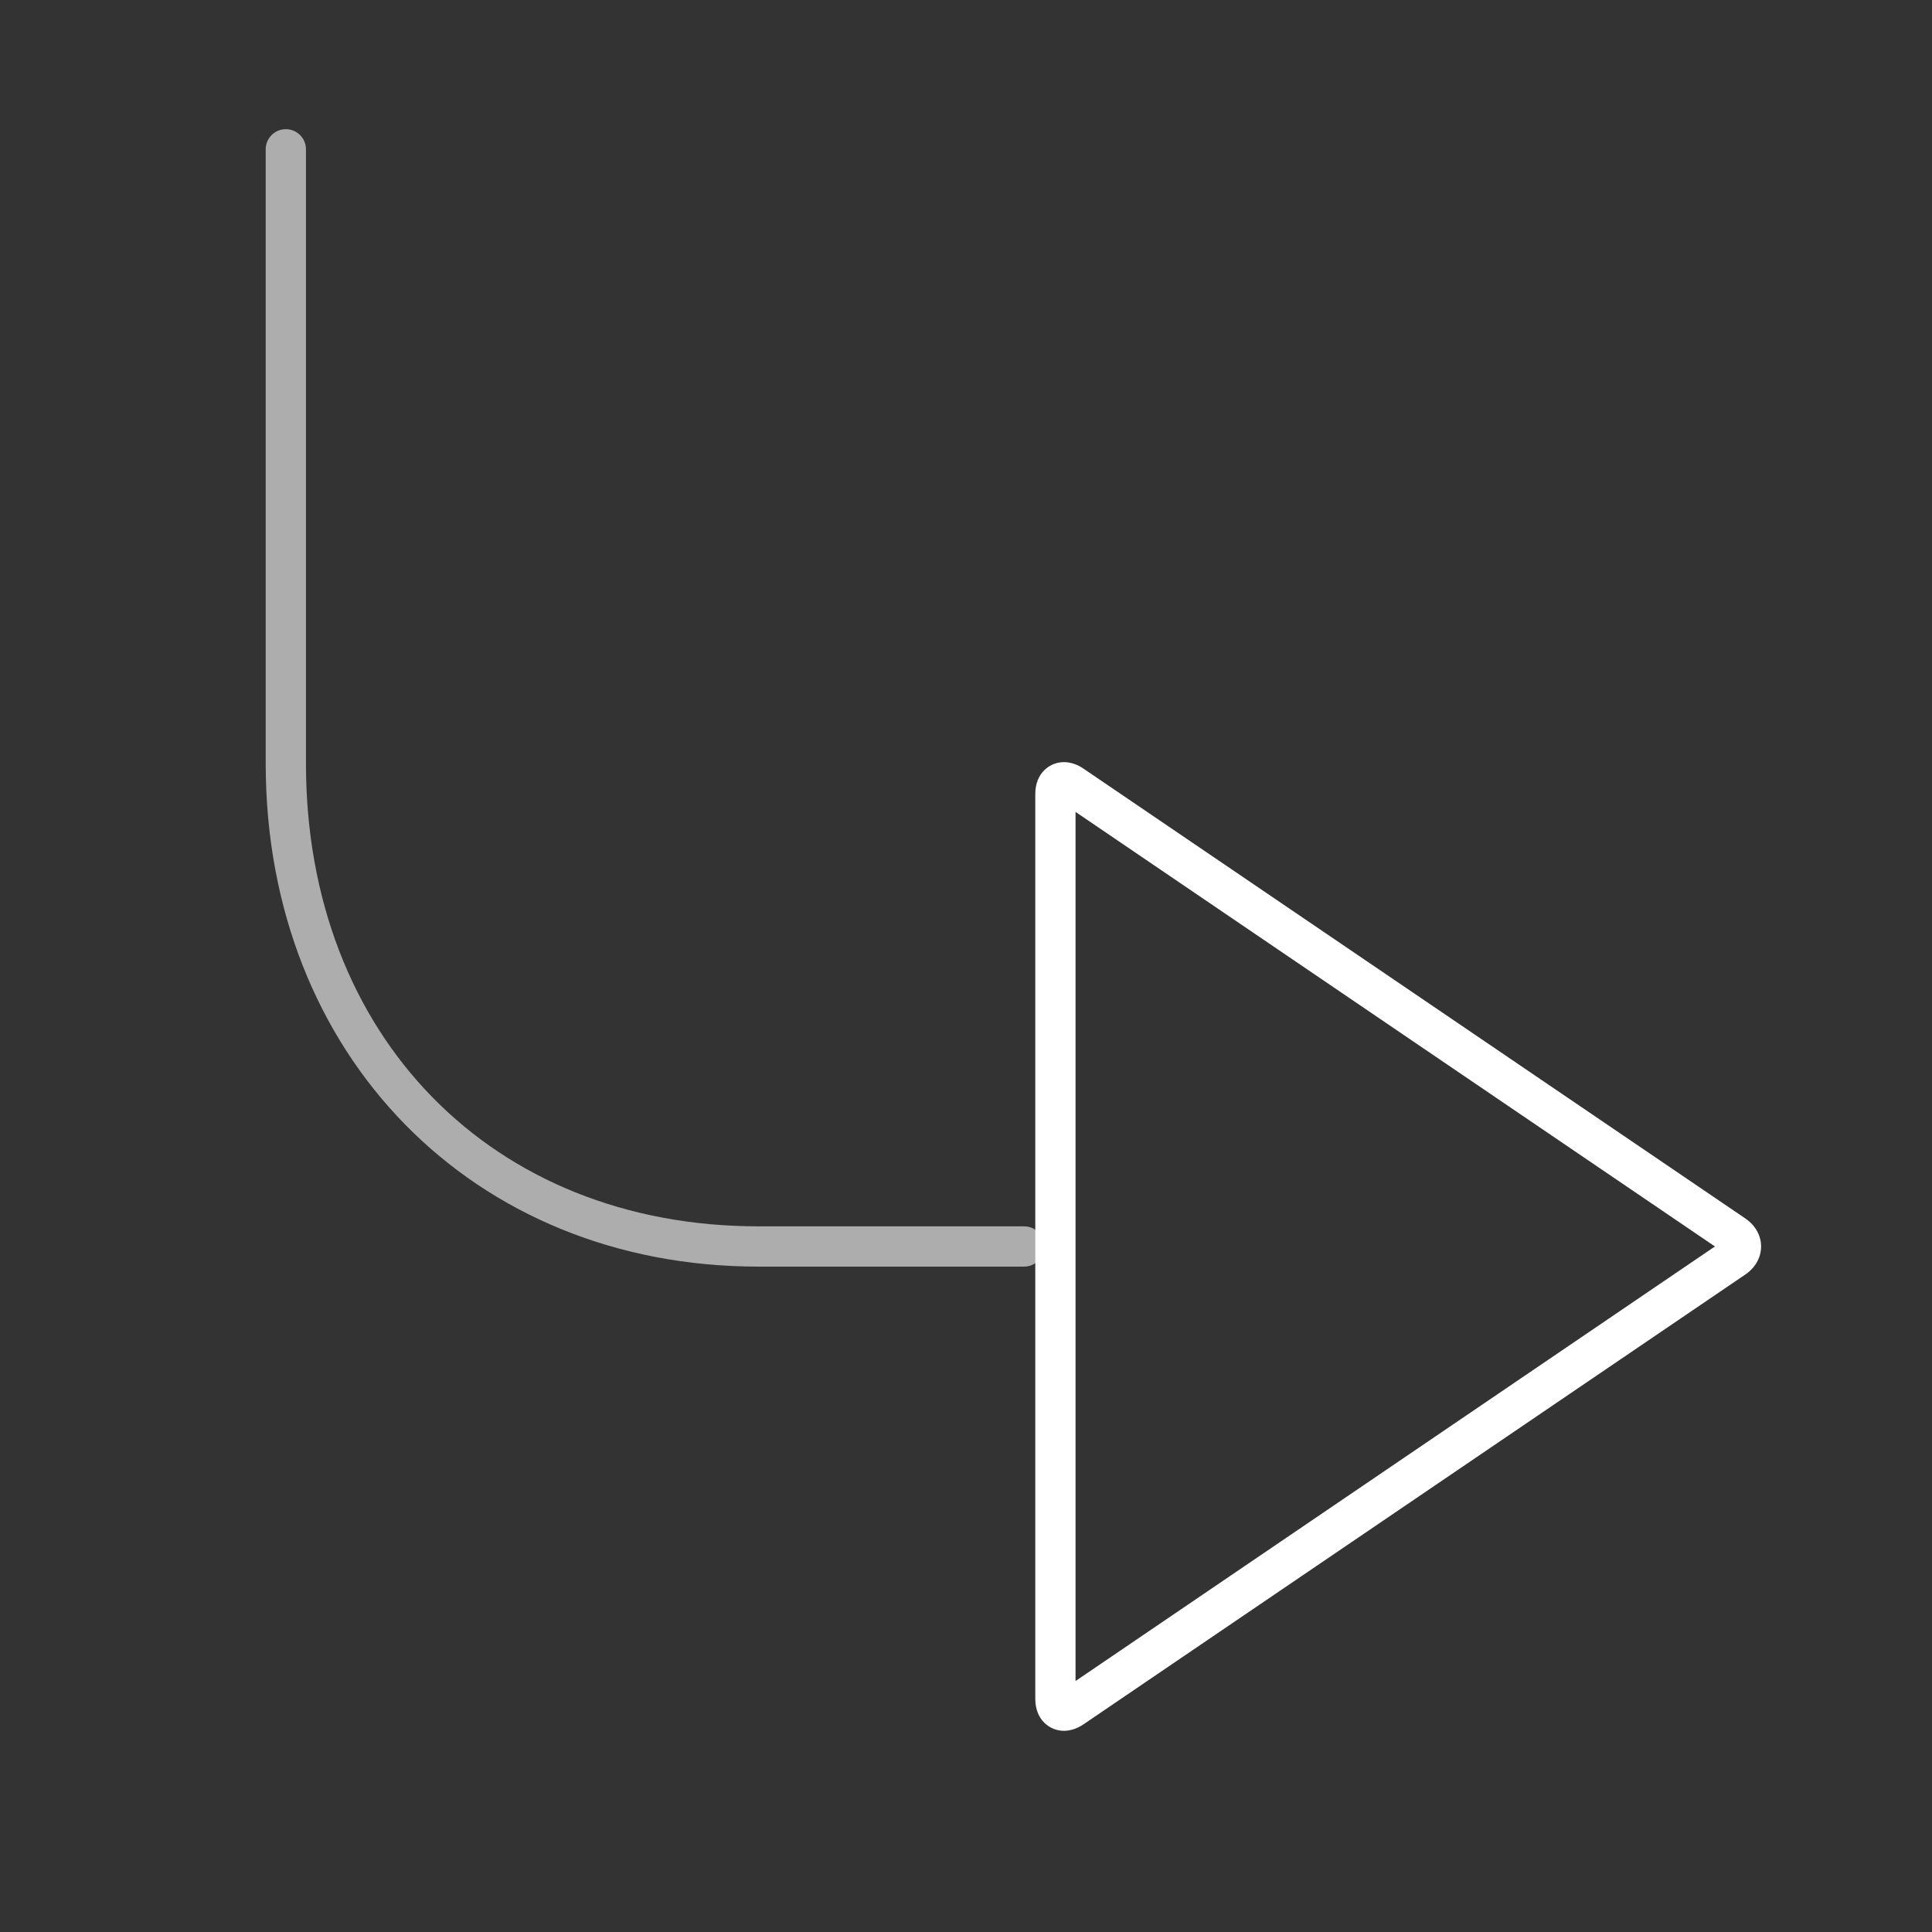
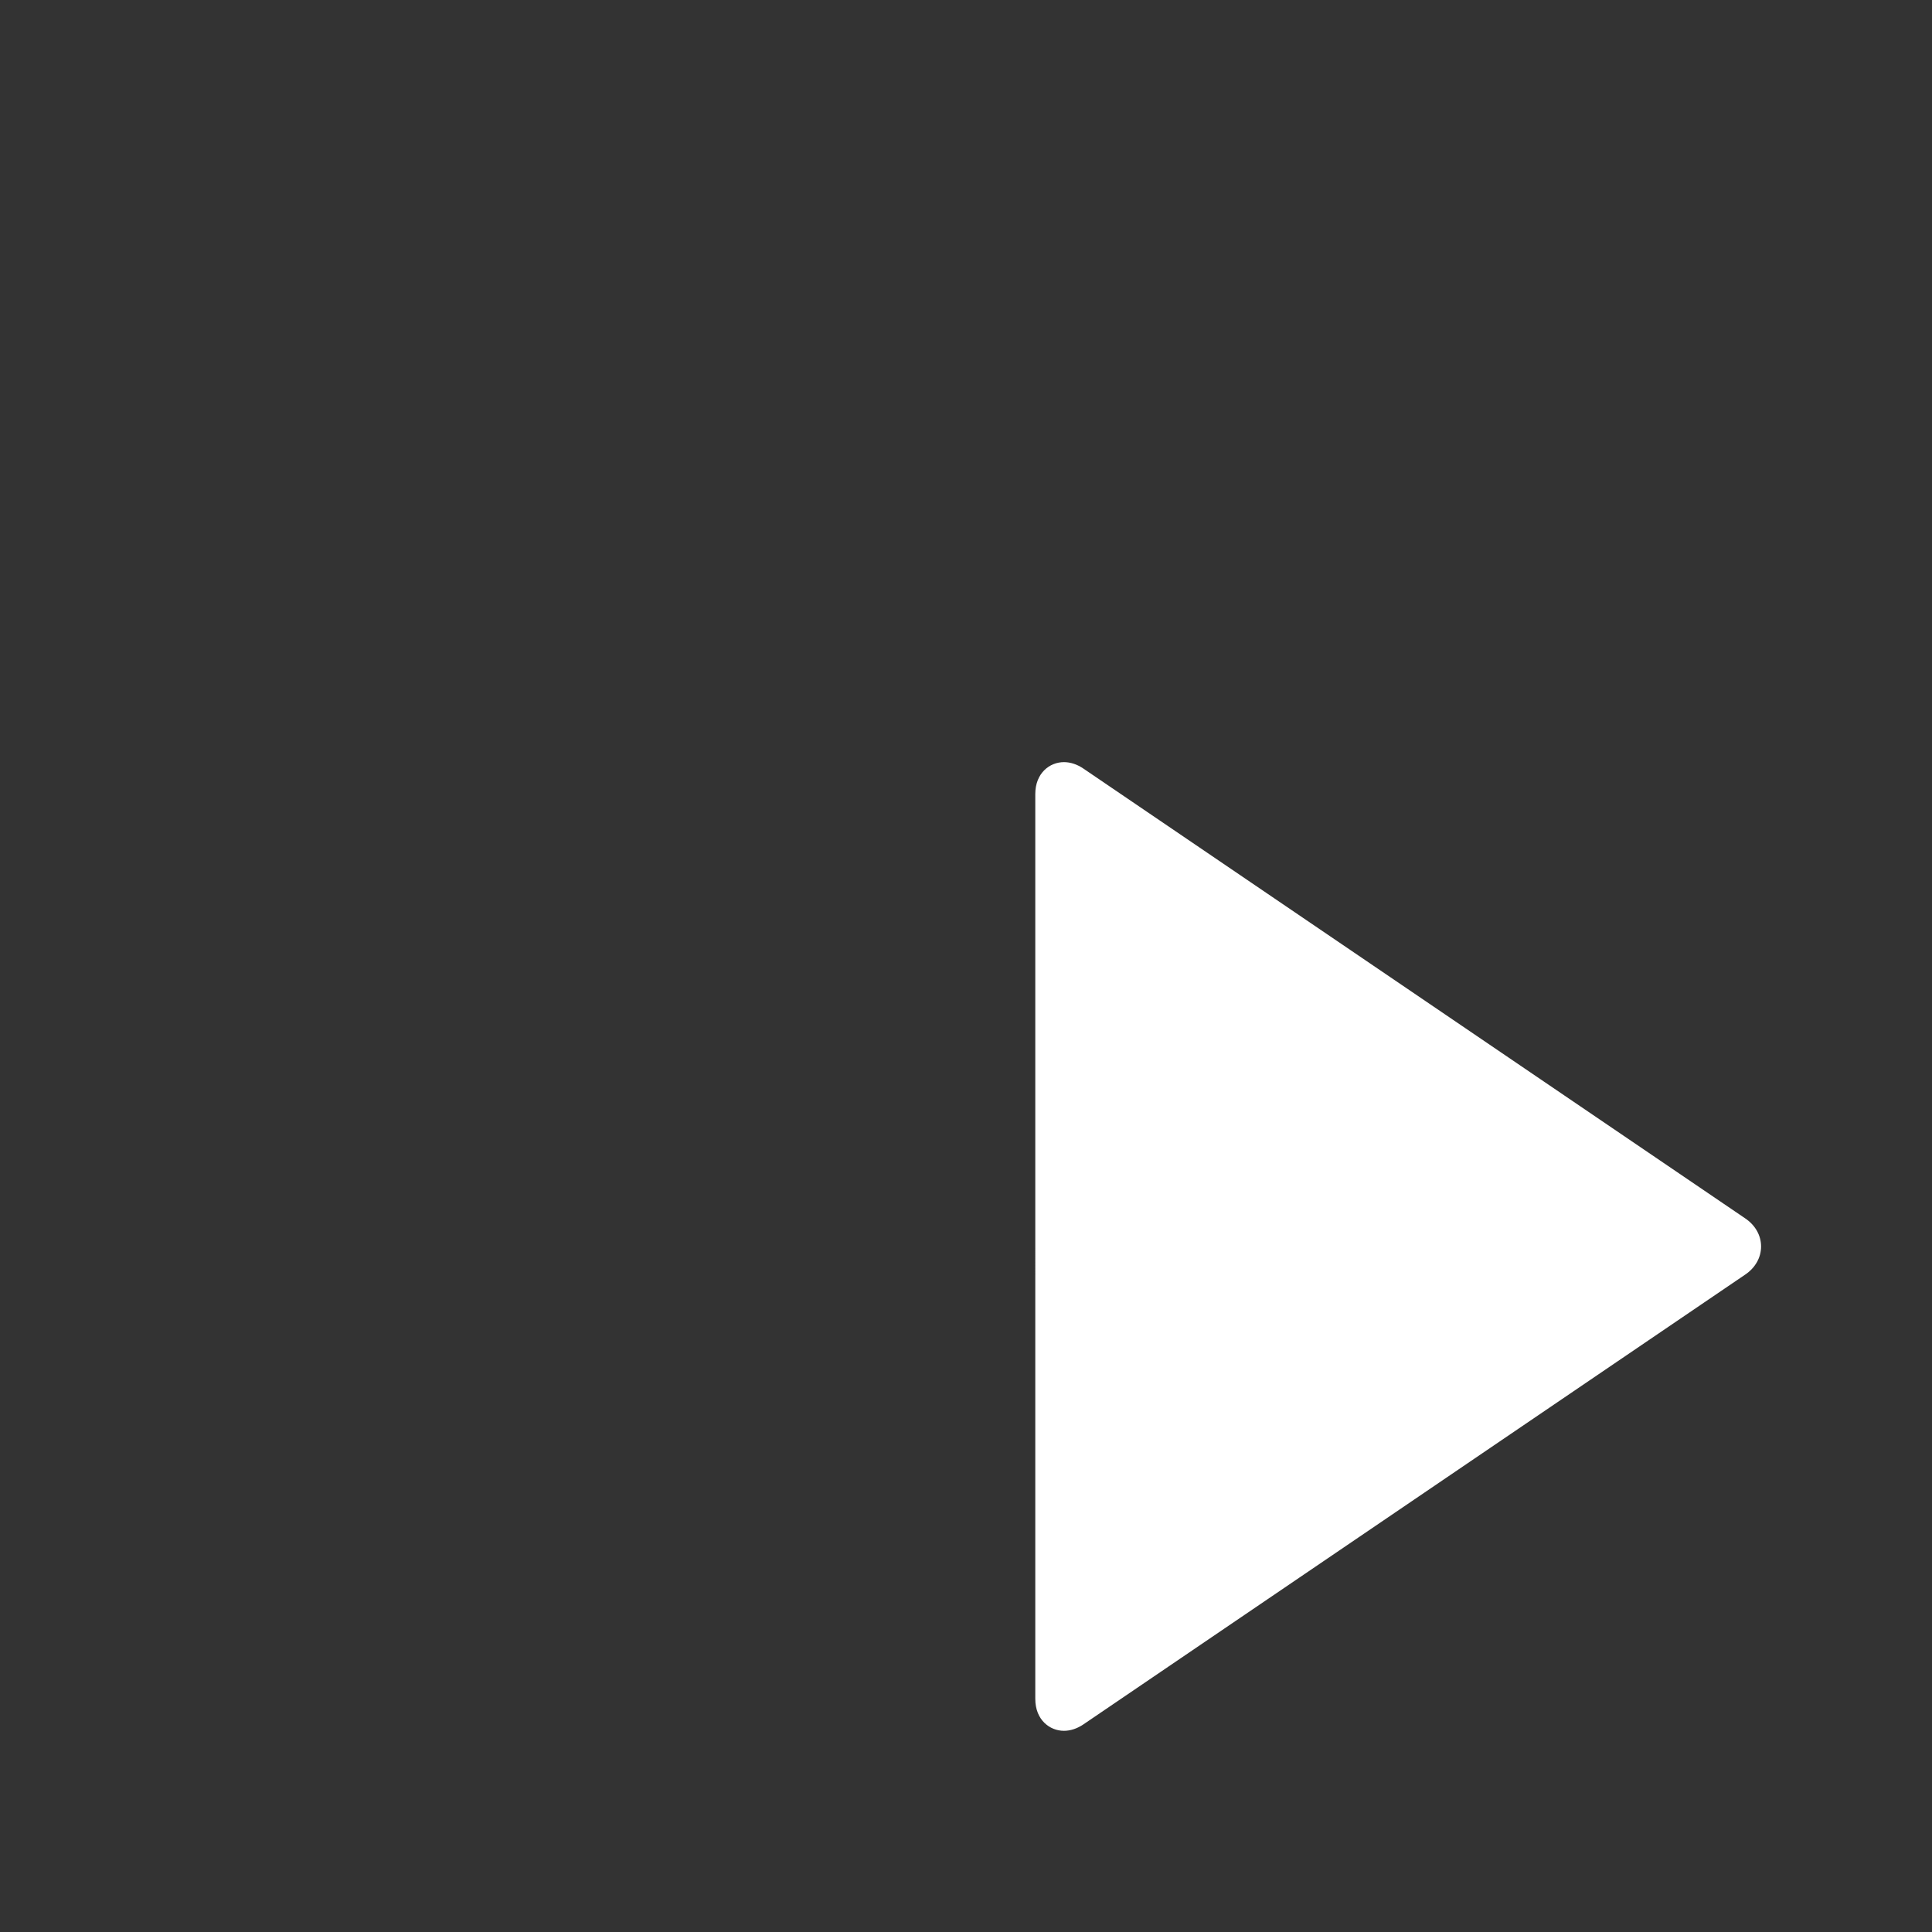
<svg xmlns="http://www.w3.org/2000/svg" version="1.1" id="Layer_1" x="0px" y="0px" width="96px" height="96px" viewBox="0 0 96 96" style="enable-background:new 0 0 96 96;" xml:space="preserve">
  <rect x="0" y="0" width="96" height="96" fill="#333333" stroke="none" />
  <g id="icon-l-redirect">
    <rect id="icon-l-redirect_1_" style="opacity:0;fill:#FFFFFF;" width="96" height="96" />
-     <path style="fill:#FFFFFF;" d="M52.867,86.003L52.867,86.003c-0.707,0-1.424-0.544-1.424-1.584V39.454   c0-1.04,0.717-1.584,1.424-1.584c0.324,0,0.658,0.11,0.966,0.32l32.895,22.357c0.495,0.337,0.779,0.844,0.779,1.39   s-0.284,1.053-0.779,1.39L53.833,85.684C53.525,85.893,53.191,86.003,52.867,86.003z M53.443,40.343v43.186l31.771-21.593   L53.443,40.343z" />
+     <path style="fill:#FFFFFF;" d="M52.867,86.003L52.867,86.003c-0.707,0-1.424-0.544-1.424-1.584V39.454   c0-1.04,0.717-1.584,1.424-1.584c0.324,0,0.658,0.11,0.966,0.32l32.895,22.357c0.495,0.337,0.779,0.844,0.779,1.39   s-0.284,1.053-0.779,1.39L53.833,85.684C53.525,85.893,53.191,86.003,52.867,86.003z M53.443,40.343l31.771-21.593   L53.443,40.343z" />
    <g style="opacity:0.6;">
-       <path style="fill:#FFFFFF;" d="M50.886,62.937h-13.2c-14.187,0-24.483-10.512-24.483-24.994V7.419c0-0.552,0.448-1,1-1    s1,0.448,1,1v30.523c0,13.539,9.246,22.994,22.483,22.994h13.2c0.553,0,1,0.447,1,1S51.438,62.937,50.886,62.937z" />
-     </g>
+       </g>
  </g>
</svg>